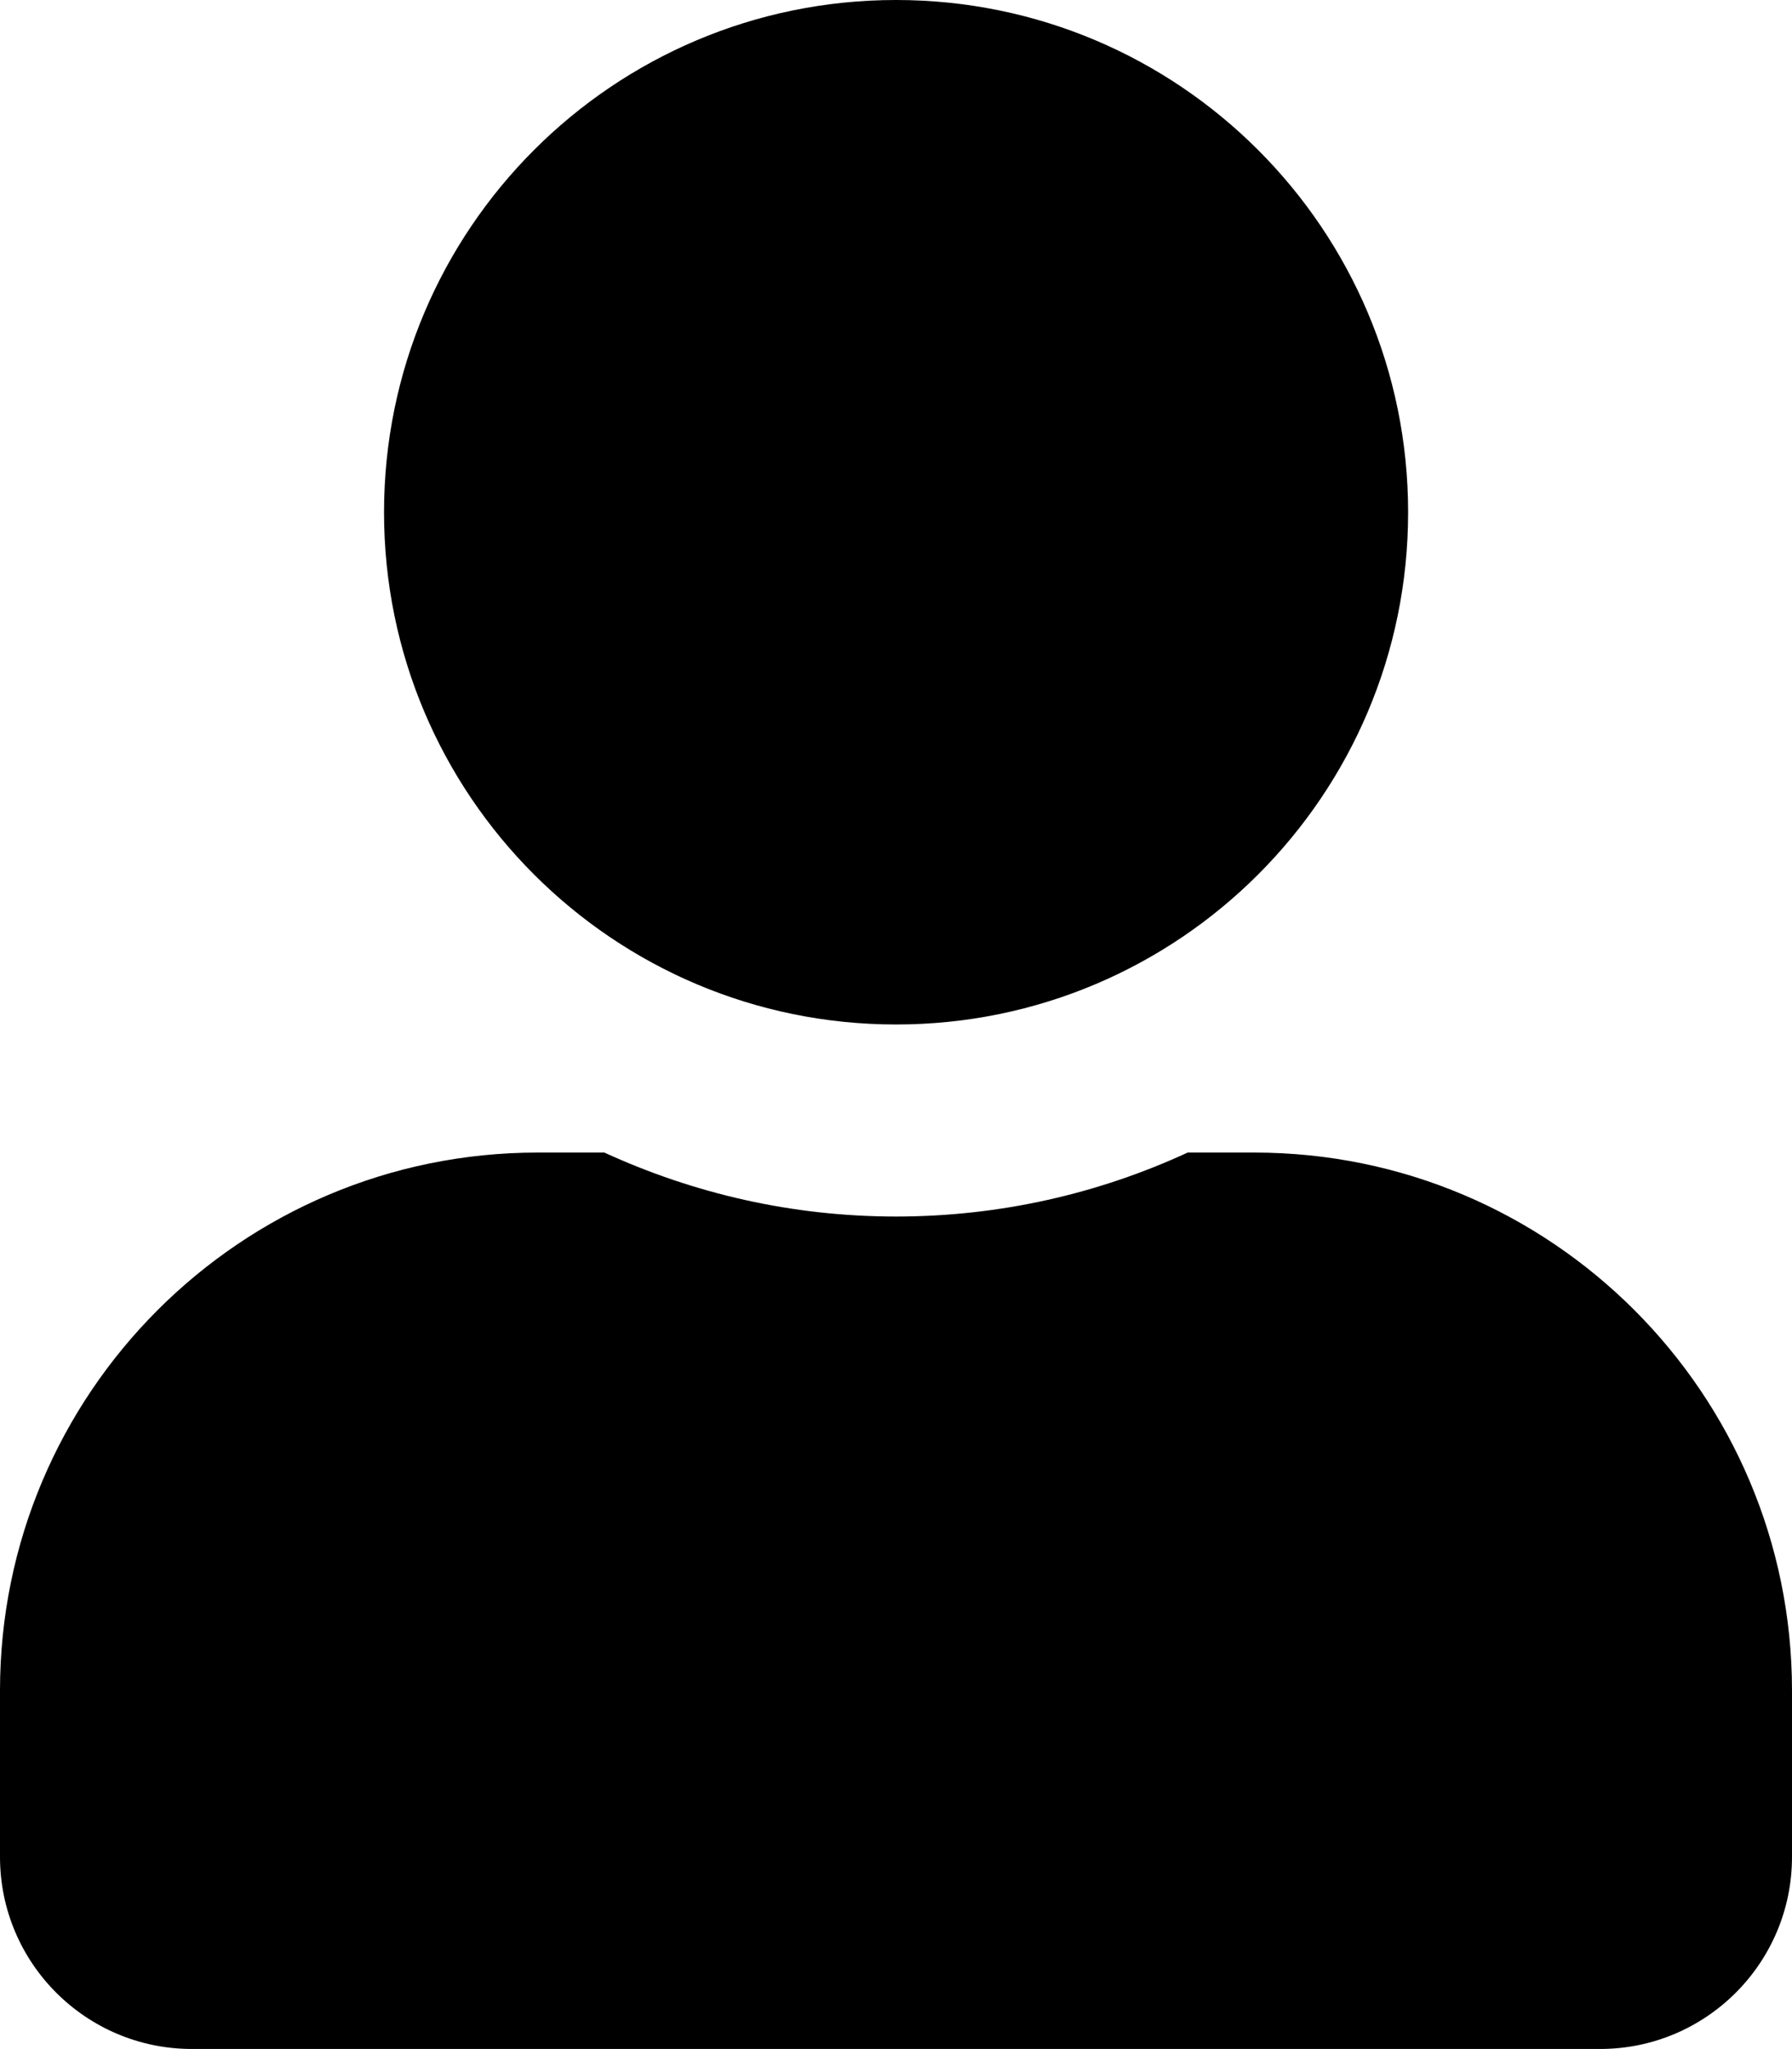
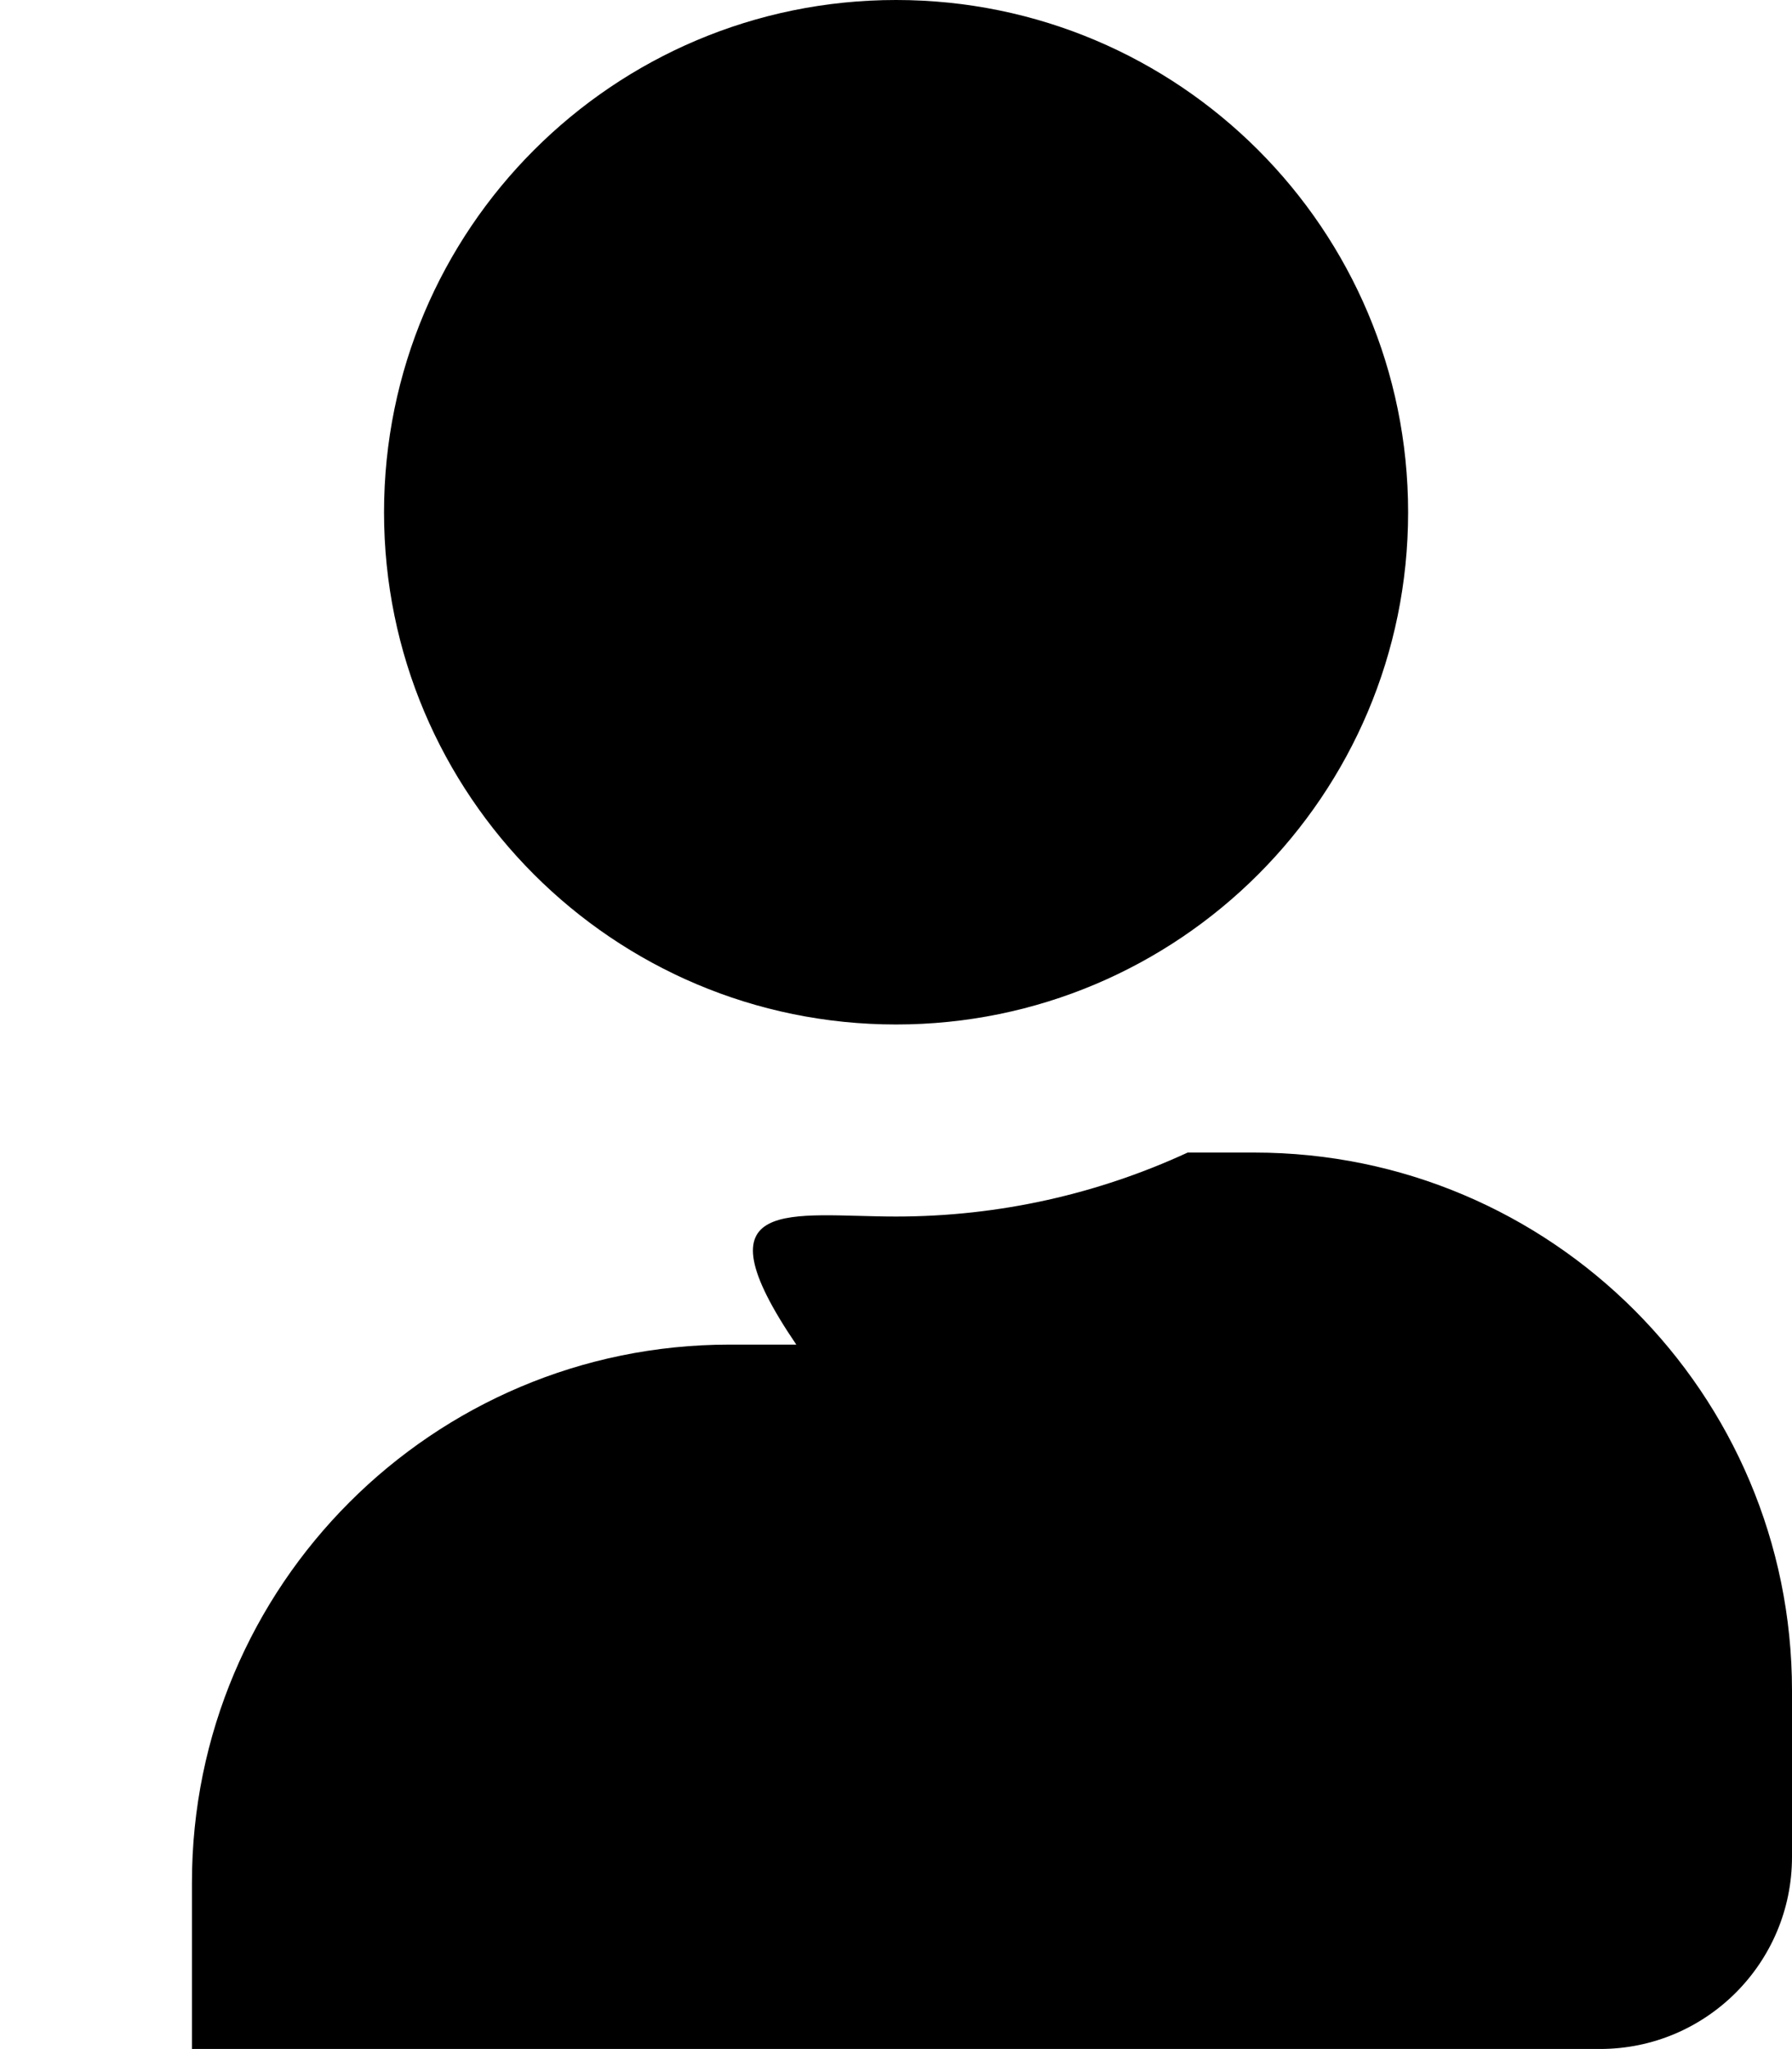
<svg xmlns="http://www.w3.org/2000/svg" version="1.1" id="Ebene_1" x="0px" y="0px" width="11.997px" height="13.71px" viewBox="0 0 11.997 13.71" style="enable-background:new 0 0 11.997 13.71;" xml:space="preserve">
  <g>
-     <path d="M11.997,11.312v1.113c0,0.71-0.576,1.285-1.285,1.285H1.285C0.576,13.71,0,13.135,0,12.425v-1.113   c0-1.987,1.612-3.6,3.599-3.6h0.447C4.644,7.986,5.302,8.14,5.999,8.14s1.358-0.154,1.952-0.428h0.447   C10.385,7.712,11.997,9.325,11.997,11.312z M2.571,3.428C2.571,1.535,4.105,0,5.999,0s3.428,1.535,3.428,3.428   S7.892,6.855,5.999,6.855S2.571,5.321,2.571,3.428z" />
+     <path d="M11.997,11.312v1.113c0,0.71-0.576,1.285-1.285,1.285H1.285v-1.113   c0-1.987,1.612-3.6,3.599-3.6h0.447C4.644,7.986,5.302,8.14,5.999,8.14s1.358-0.154,1.952-0.428h0.447   C10.385,7.712,11.997,9.325,11.997,11.312z M2.571,3.428C2.571,1.535,4.105,0,5.999,0s3.428,1.535,3.428,3.428   S7.892,6.855,5.999,6.855S2.571,5.321,2.571,3.428z" />
  </g>
</svg>